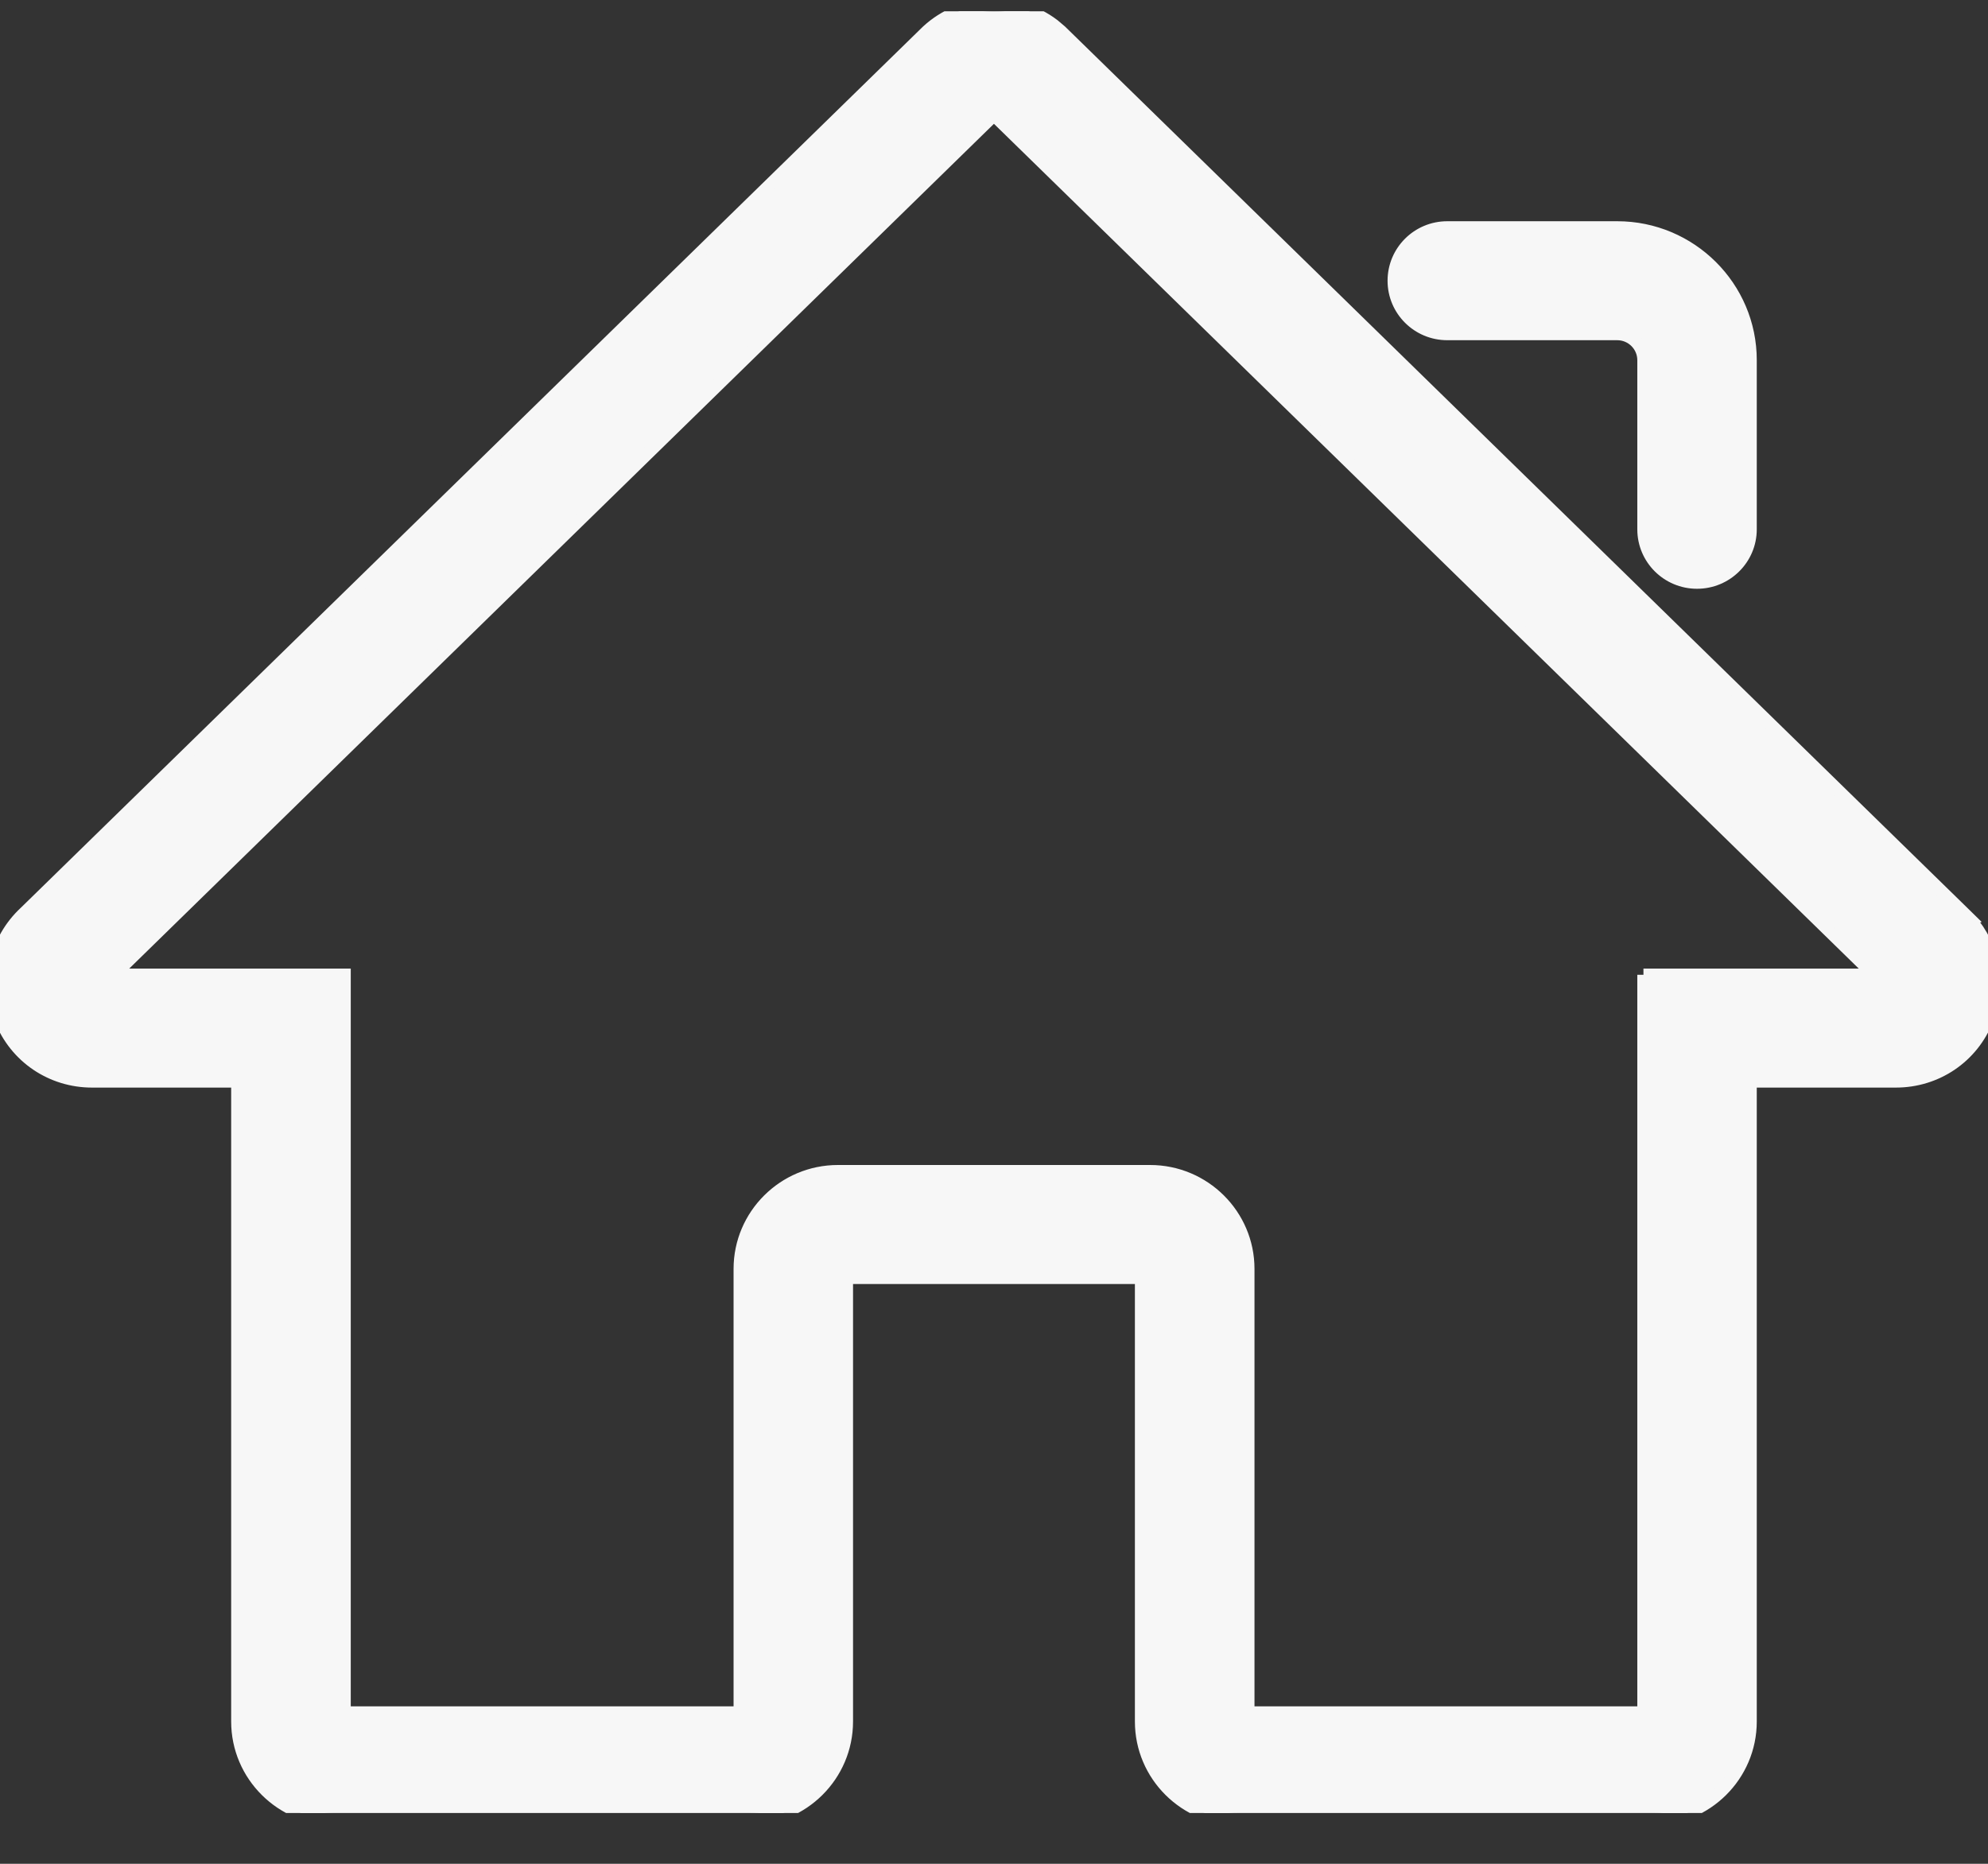
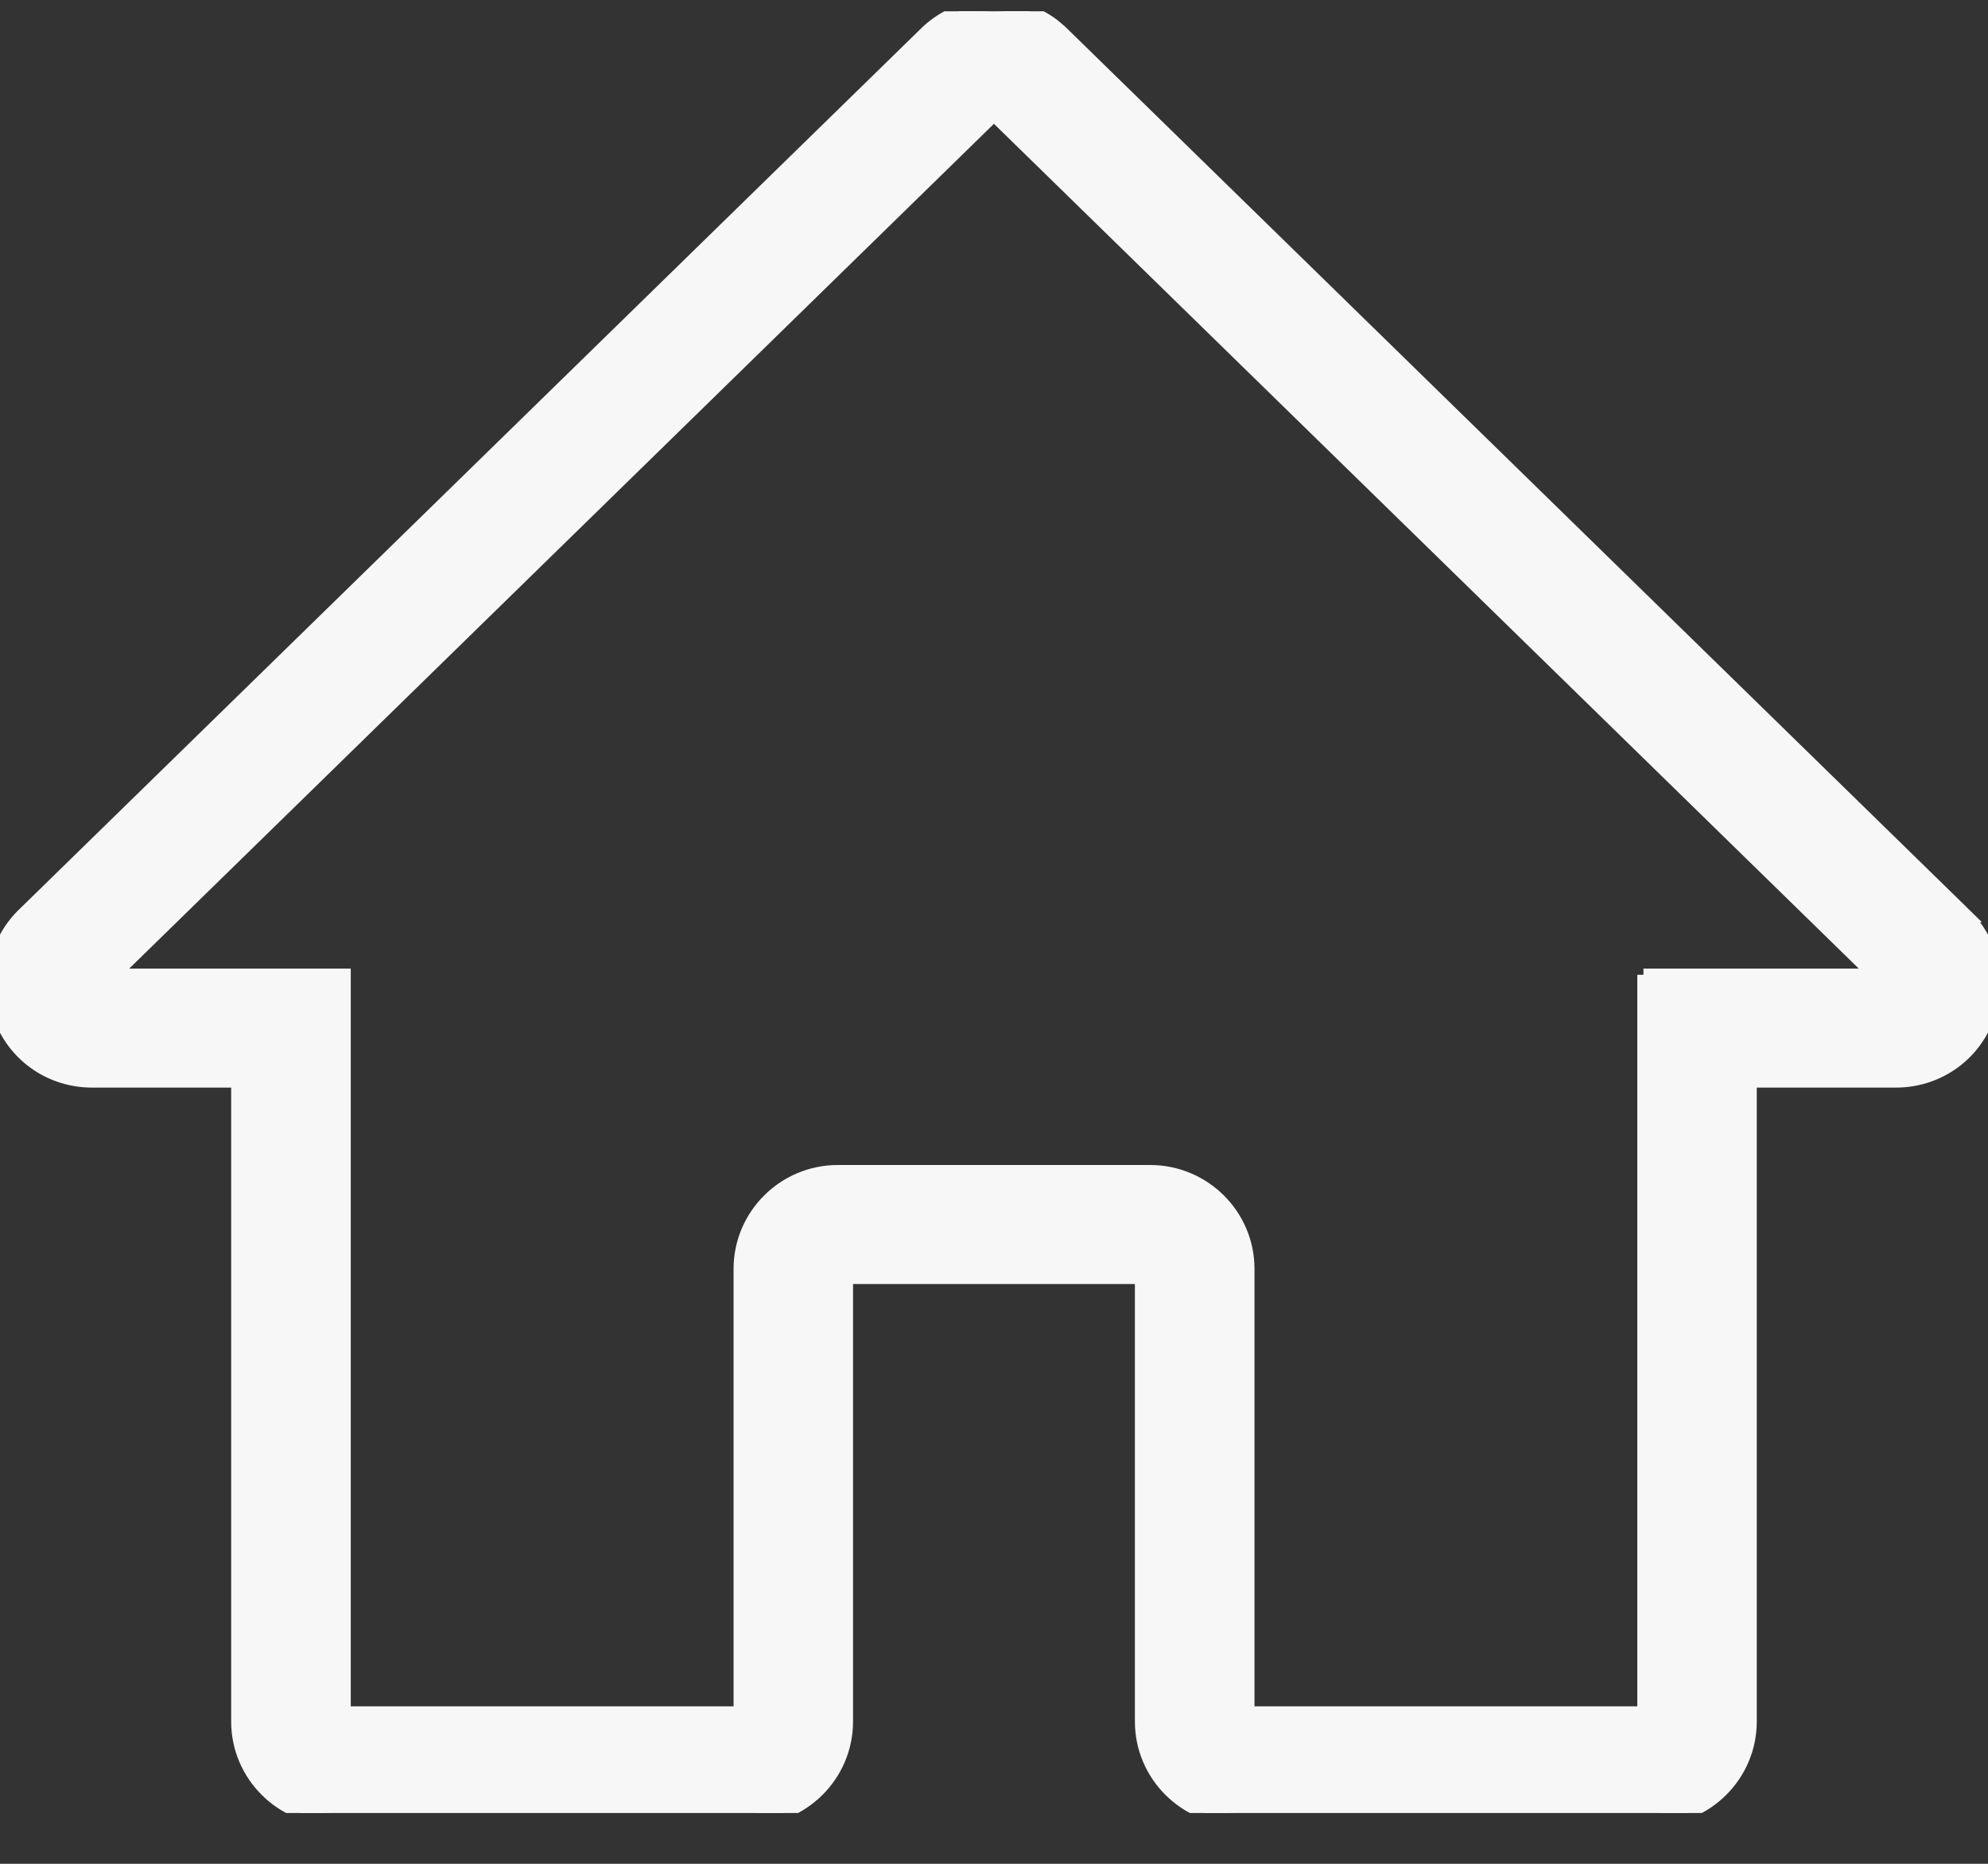
<svg xmlns="http://www.w3.org/2000/svg" width="32" height="30" viewBox="0 0 32 30" fill="none">
  <rect x="0" y="0" width="32" height="30" fill="#333333" stroke="none" />
  <g clip-path="url(#clip0_14357_2031)">
    <path d="M14.924 0.502C15.49 -0.023 16.356 -0.056 16.96 0.403L17.077 0.502L17.079 0.504L31.611 14.698L31.712 14.797L31.706 14.799C32.092 15.229 32.208 15.851 31.987 16.41C31.749 17.015 31.171 17.406 30.518 17.406H28.178V27.71C28.178 28.577 27.469 29.282 26.598 29.282H19.948C19.078 29.282 18.368 28.578 18.368 27.71V20.568H13.631V27.71C13.631 28.577 12.922 29.282 12.051 29.282H5.401C4.531 29.282 3.821 28.578 3.821 27.71V17.406H1.481C0.828 17.406 0.25 17.015 0.011 16.41C-0.228 15.805 -0.073 15.127 0.404 14.684L14.922 0.504L14.924 0.502ZM1.835 15.69H5.546V27.565H11.908V20.424C11.908 19.557 12.617 18.852 13.487 18.852H18.513C19.384 18.852 20.093 19.557 20.093 20.424V27.565H26.455V15.79H26.554V15.69H30.165L15.999 1.853L1.835 15.69Z" fill="#F7F7F7" stroke="#F7F7F7" stroke-width="0.2" />
-     <path d="M26.032 3.661C27.215 3.661 28.178 4.619 28.178 5.797V8.52C28.178 8.993 27.792 9.377 27.316 9.377C26.841 9.377 26.455 8.994 26.455 8.52V5.797C26.455 5.566 26.266 5.376 26.032 5.376H23.296C22.82 5.376 22.435 4.992 22.435 4.519C22.435 4.045 22.82 3.661 23.296 3.661H26.032Z" fill="#F7F7F7" stroke="#F7F7F7" stroke-width="0.2" />
  </g>
  <defs>
    <clipPath id="clip0_14357_2031">
      <rect width="32" height="29" fill="white" transform="translate(0 0.182)" />
    </clipPath>
  </defs>
</svg>